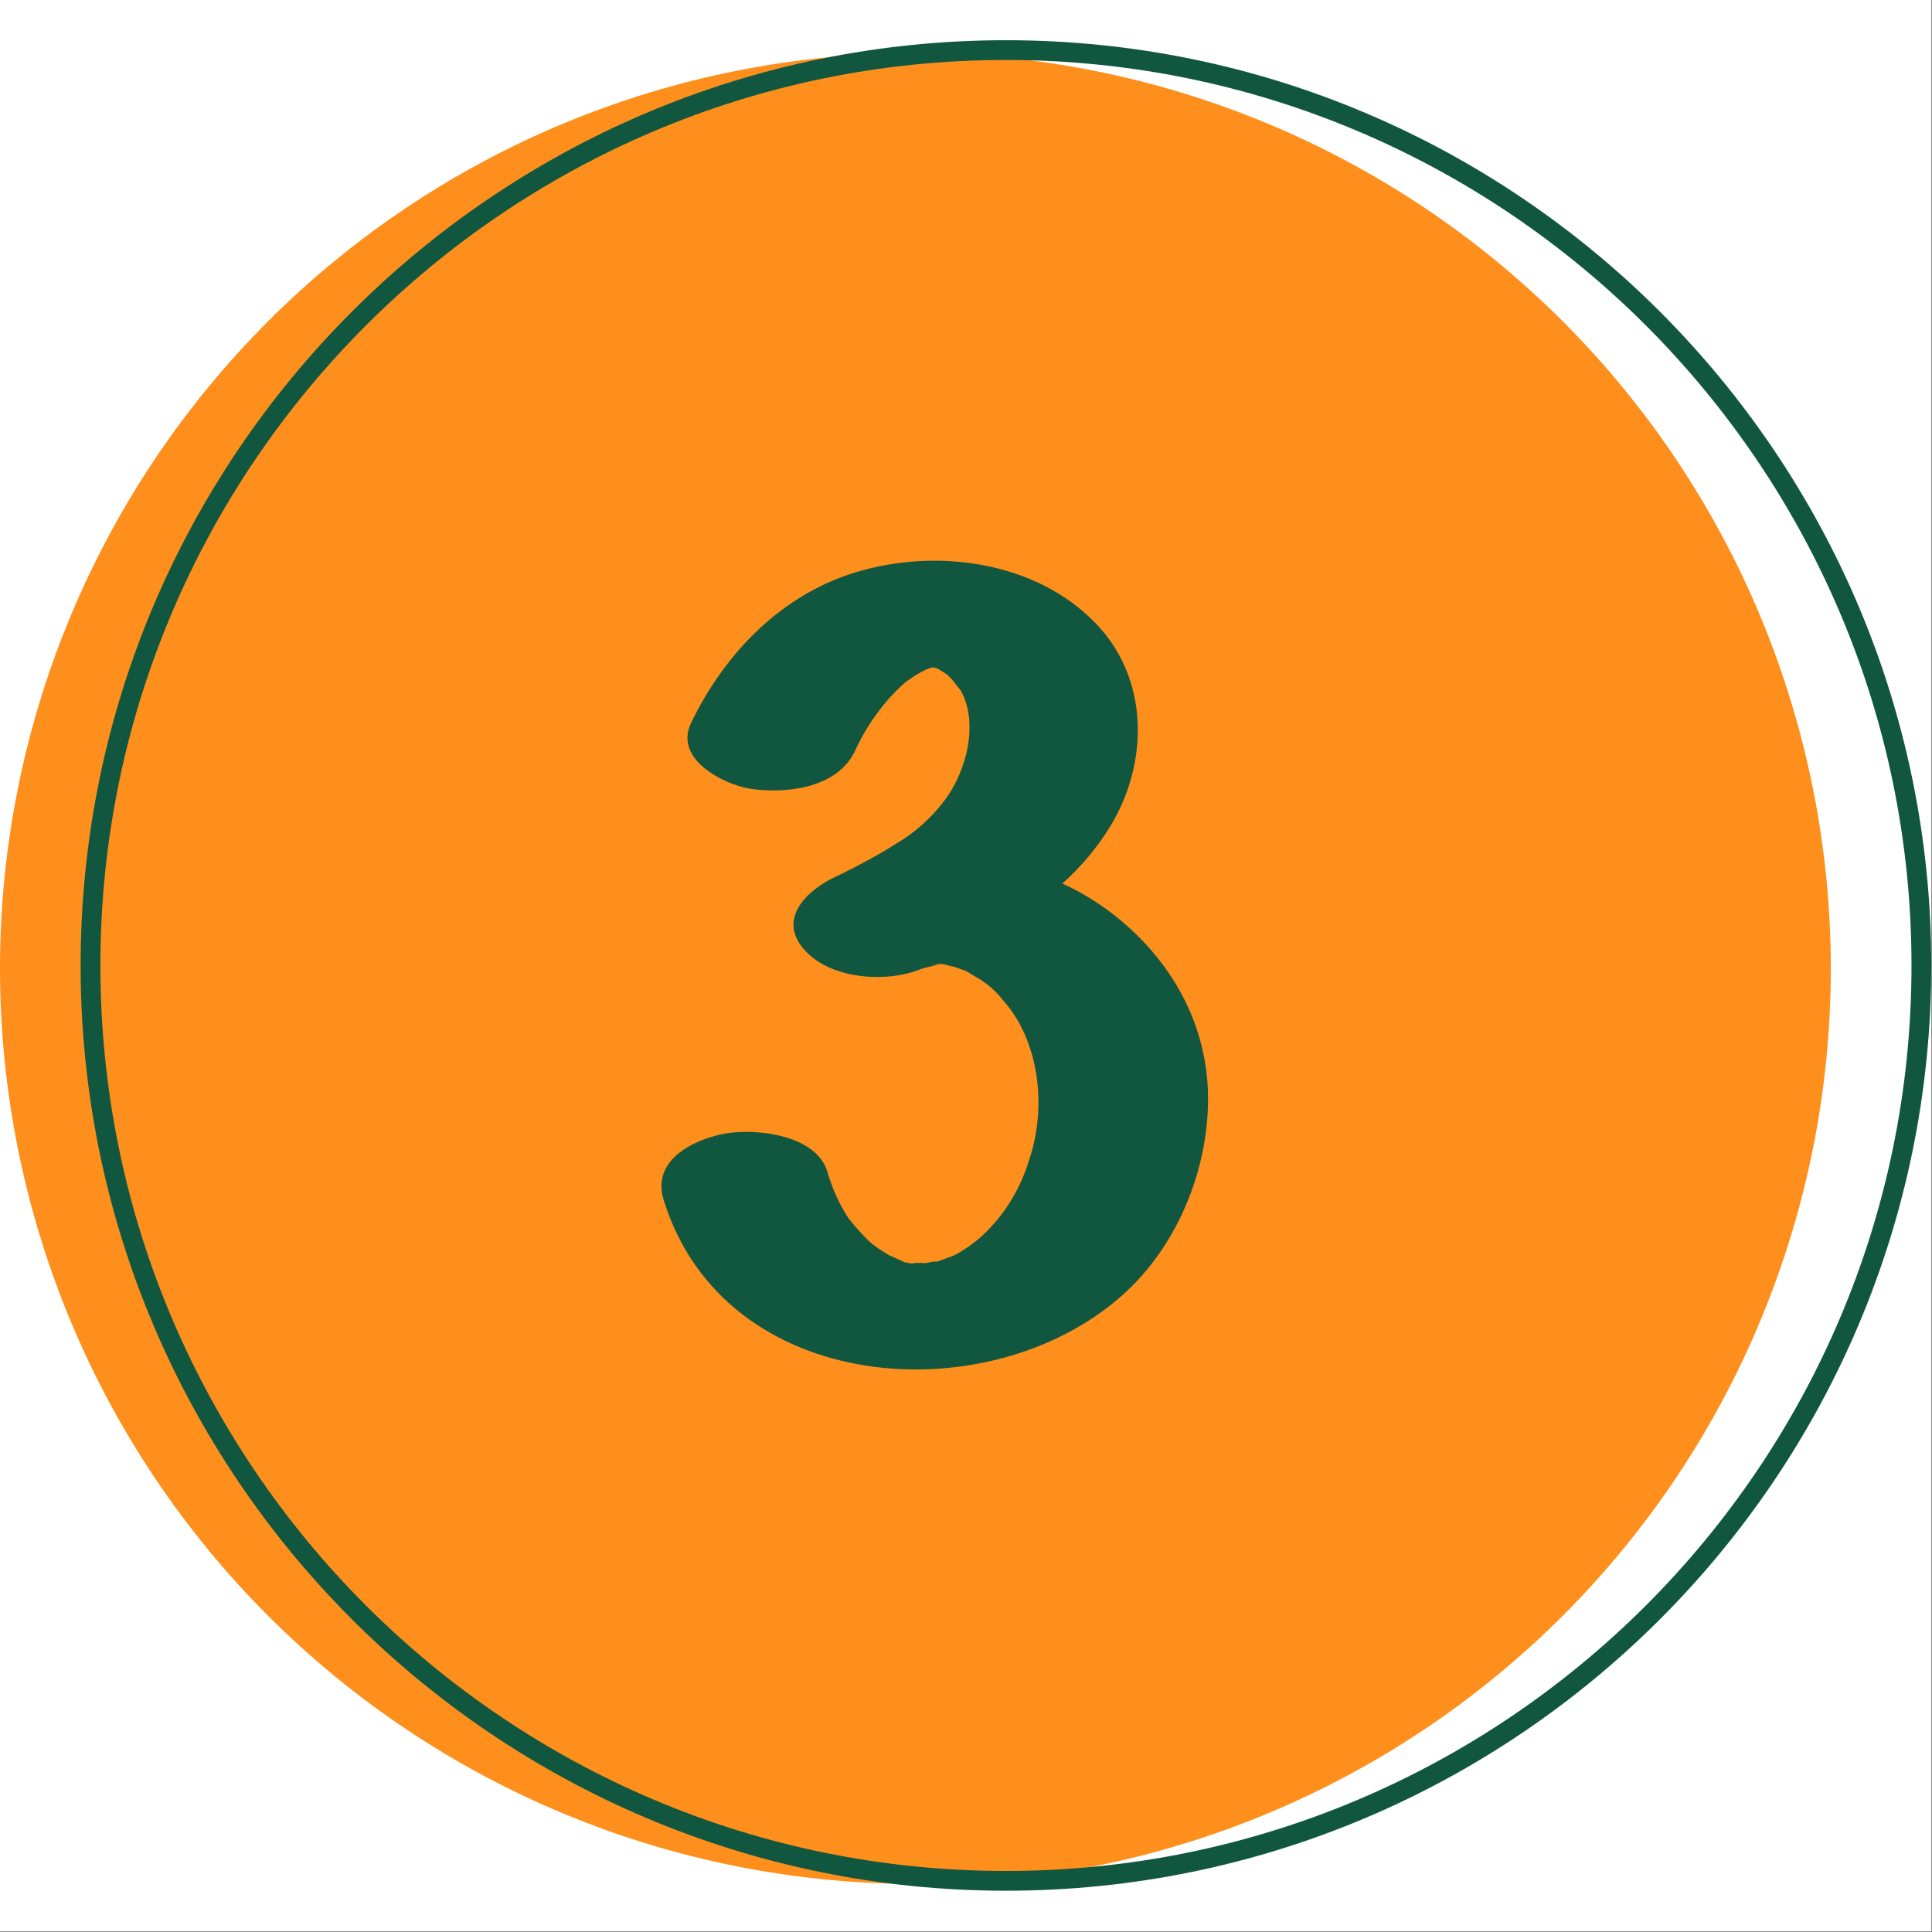
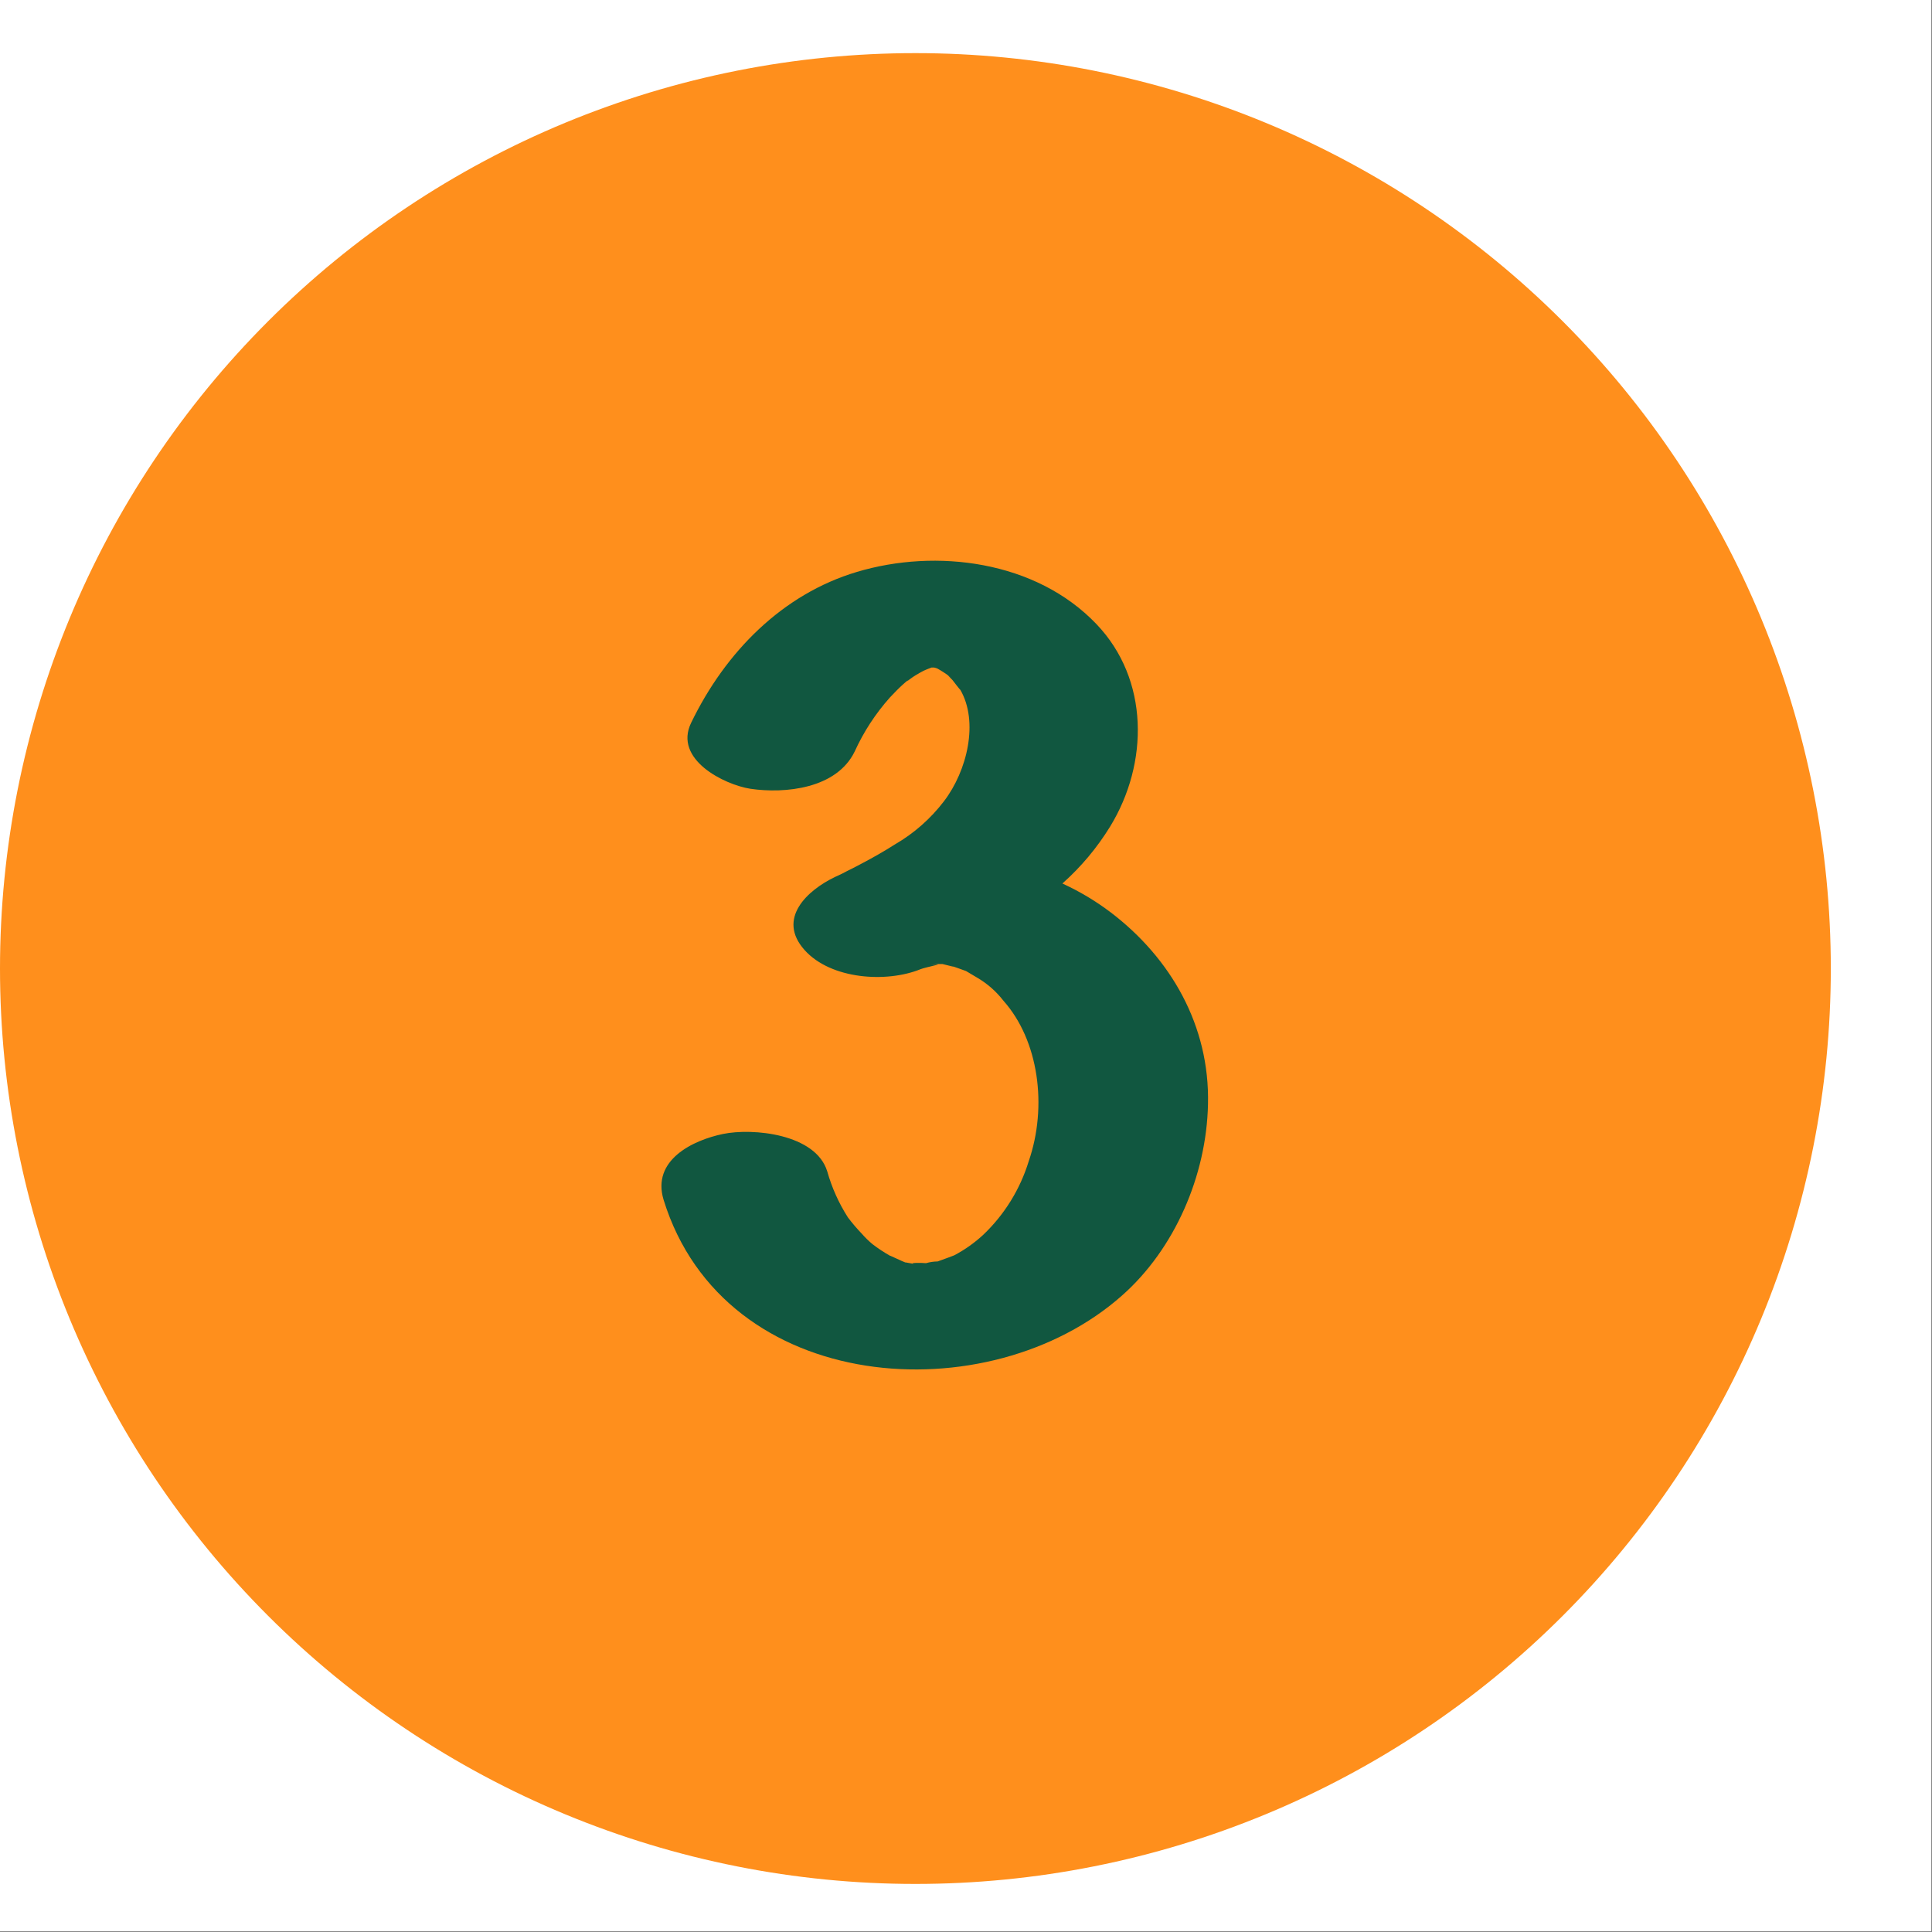
<svg xmlns="http://www.w3.org/2000/svg" version="1.0" preserveAspectRatio="xMidYMid meet" height="1750" viewBox="0 0 1312.5 1312.5" zoomAndPan="magnify" width="1750">
  <rect x="0" y="0" width="1312.5" height="1312.5" fill="#808080" stroke="none" />
  <defs>
    <clipPath id="ace9ff68a7">
      <path clip-rule="nonzero" d="M 54 27.059 L 1312 27.059 L 1312 1285 L 54 1285 Z M 54 27.059" />
    </clipPath>
  </defs>
  <path fill-rule="nonzero" fill-opacity="1" d="M 0 0 L 1312 0 L 1312 1312 L 0 1312 Z M 0 0" fill="#ffffff" />
-   <path fill-rule="nonzero" fill-opacity="1" d="M 0 0 L 1312 0 L 1312 1312 L 0 1312 Z M 0 0" fill="#ffffff" />
  <path fill-rule="nonzero" fill-opacity="1" d="M 1243.758 657.969 C 1243.758 668.148 1243.508 678.32 1243.008 688.484 C 1242.512 698.648 1241.762 708.797 1240.766 718.926 C 1239.766 729.055 1238.52 739.152 1237.027 749.219 C 1235.535 759.285 1233.793 769.312 1231.809 779.293 C 1229.824 789.273 1227.594 799.203 1225.121 809.074 C 1222.648 818.945 1219.934 828.754 1216.98 838.492 C 1214.027 848.23 1210.836 857.895 1207.406 867.477 C 1203.977 877.059 1200.316 886.551 1196.422 895.953 C 1192.527 905.355 1188.402 914.656 1184.051 923.859 C 1179.699 933.059 1175.125 942.145 1170.328 951.121 C 1165.531 960.098 1160.516 968.949 1155.281 977.68 C 1150.051 986.41 1144.605 995.004 1138.953 1003.469 C 1133.297 1011.93 1127.441 1020.25 1121.379 1028.422 C 1115.312 1036.598 1109.055 1044.617 1102.598 1052.484 C 1096.141 1060.355 1089.496 1068.059 1082.66 1075.598 C 1075.828 1083.141 1068.812 1090.508 1061.613 1097.707 C 1054.418 1104.902 1047.047 1111.918 1039.508 1118.754 C 1031.965 1125.586 1024.262 1132.234 1016.395 1138.688 C 1008.527 1145.145 1000.508 1151.406 992.332 1157.469 C 984.156 1163.531 975.84 1169.391 967.375 1175.043 C 958.914 1180.699 950.32 1186.141 941.59 1191.375 C 932.859 1196.605 924.008 1201.621 915.031 1206.418 C 906.055 1211.215 896.969 1215.793 887.766 1220.141 C 878.566 1224.492 869.266 1228.617 859.863 1232.512 C 850.461 1236.406 840.965 1240.066 831.383 1243.496 C 821.801 1246.926 812.141 1250.117 802.402 1253.07 C 792.66 1256.027 782.855 1258.738 772.984 1261.211 C 763.109 1263.684 753.184 1265.914 743.203 1267.898 C 733.219 1269.887 723.195 1271.625 713.129 1273.117 C 703.059 1274.613 692.961 1275.855 682.836 1276.855 C 672.707 1277.852 662.559 1278.602 652.395 1279.102 C 642.227 1279.602 632.059 1279.848 621.879 1279.848 C 611.703 1279.848 601.531 1279.602 591.363 1279.102 C 581.199 1278.602 571.055 1277.852 560.926 1276.855 C 550.797 1275.855 540.699 1274.613 530.629 1273.117 C 520.562 1271.625 510.539 1269.887 500.555 1267.898 C 490.574 1265.914 480.648 1263.684 470.773 1261.211 C 460.902 1258.738 451.098 1256.027 441.355 1253.07 C 431.617 1250.117 421.957 1246.926 412.375 1243.496 C 402.793 1240.066 393.301 1236.406 383.895 1232.512 C 374.492 1228.617 365.191 1224.492 355.992 1220.141 C 346.793 1215.793 337.703 1211.215 328.727 1206.418 C 319.75 1201.621 310.898 1196.605 302.168 1191.375 C 293.441 1186.141 284.844 1180.699 276.383 1175.043 C 267.918 1169.391 259.602 1163.531 251.426 1157.469 C 243.25 1151.406 235.23 1145.145 227.363 1138.688 C 219.496 1132.234 211.793 1125.586 204.25 1118.754 C 196.711 1111.918 189.34 1104.902 182.145 1097.707 C 174.949 1090.508 167.934 1083.141 161.098 1075.598 C 154.262 1068.059 147.617 1060.355 141.16 1052.484 C 134.703 1044.617 128.445 1036.598 122.383 1028.422 C 116.32 1020.25 110.461 1011.93 104.805 1003.469 C 99.152 995.004 93.707 986.41 88.477 977.68 C 83.242 968.949 78.227 960.098 73.43 951.121 C 68.633 942.145 64.059 933.059 59.707 923.859 C 55.355 914.656 51.234 905.355 47.336 895.953 C 43.441 886.551 39.781 877.059 36.352 867.477 C 32.922 857.895 29.73 848.23 26.777 838.492 C 23.824 828.754 21.109 818.949 18.637 809.074 C 16.164 799.203 13.934 789.273 11.949 779.293 C 9.965 769.312 8.223 759.285 6.73 749.219 C 5.238 739.152 3.992 729.055 2.996 718.926 C 1.996 708.797 1.25 698.648 0.75 688.484 C 0.25 678.32 0 668.148 0 657.969 C 0 647.793 0.25 637.621 0.75 627.457 C 1.25 617.289 1.996 607.145 2.996 597.016 C 3.992 586.887 5.238 576.789 6.73 566.723 C 8.223 556.656 9.965 546.629 11.949 536.648 C 13.934 526.664 16.164 516.738 18.637 506.867 C 21.109 496.992 23.824 487.188 26.777 477.449 C 29.73 467.711 32.922 458.047 36.352 448.465 C 39.781 438.883 43.441 429.391 47.336 419.988 C 51.234 410.586 55.355 401.281 59.707 392.082 C 64.059 382.883 68.633 373.793 73.43 364.82 C 78.227 355.844 83.242 346.988 88.477 338.262 C 93.707 329.531 99.152 320.934 104.805 312.473 C 110.461 304.012 116.32 295.691 122.383 287.516 C 128.445 279.344 134.703 271.32 141.16 263.453 C 147.617 255.586 154.262 247.883 161.098 240.344 C 167.934 232.801 174.949 225.434 182.145 218.234 C 189.34 211.039 196.711 204.023 204.25 197.188 C 211.793 190.355 219.496 183.707 227.363 177.25 C 235.23 170.793 243.25 164.535 251.426 158.473 C 259.602 152.41 267.918 146.551 276.383 140.898 C 284.844 135.242 293.441 129.801 302.168 124.566 C 310.898 119.336 319.75 114.32 328.727 109.523 C 337.703 104.723 346.793 100.148 355.992 95.797 C 365.191 91.445 374.492 87.324 383.895 83.43 C 393.301 79.535 402.793 75.871 412.375 72.445 C 421.957 69.016 431.617 65.824 441.355 62.867 C 451.098 59.914 460.902 57.199 470.773 54.727 C 480.648 52.254 490.574 50.027 500.555 48.039 C 510.539 46.055 520.562 44.316 530.629 42.82 C 540.699 41.328 550.797 40.082 560.926 39.086 C 571.055 38.09 581.199 37.34 591.363 36.84 C 601.531 36.34 611.703 36.09 621.879 36.09 C 632.059 36.09 642.227 36.34 652.395 36.84 C 662.559 37.34 672.707 38.09 682.836 39.086 C 692.961 40.082 703.059 41.328 713.129 42.82 C 723.195 44.316 733.219 46.055 743.203 48.039 C 753.184 50.027 763.109 52.254 772.984 54.727 C 782.855 57.199 792.66 59.914 802.402 62.867 C 812.141 65.824 821.801 69.016 831.383 72.445 C 840.965 75.871 850.461 79.535 859.863 83.43 C 869.266 87.324 878.566 91.445 887.766 95.797 C 896.969 100.148 906.055 104.723 915.031 109.523 C 924.008 114.32 932.859 119.336 941.59 124.566 C 950.32 129.801 958.914 135.242 967.375 140.898 C 975.84 146.551 984.156 152.41 992.332 158.473 C 1000.508 164.535 1008.527 170.793 1016.395 177.25 C 1024.262 183.707 1031.965 190.352 1039.508 197.188 C 1047.047 204.023 1054.418 211.039 1061.613 218.234 C 1068.812 225.434 1075.828 232.801 1082.66 240.344 C 1089.496 247.883 1096.141 255.586 1102.598 263.453 C 1109.055 271.32 1115.312 279.344 1121.379 287.516 C 1127.441 295.691 1133.297 304.012 1138.953 312.473 C 1144.605 320.934 1150.051 329.531 1155.281 338.262 C 1160.516 346.988 1165.531 355.844 1170.328 364.82 C 1175.125 373.793 1179.699 382.883 1184.051 392.082 C 1188.402 401.281 1192.527 410.586 1196.422 419.988 C 1200.316 429.391 1203.977 438.883 1207.406 448.465 C 1210.836 458.047 1214.027 467.711 1216.98 477.449 C 1219.934 487.188 1222.648 496.992 1225.121 506.867 C 1227.594 516.738 1229.824 526.664 1231.809 536.648 C 1233.793 546.629 1235.535 556.656 1237.027 566.723 C 1238.52 576.789 1239.766 586.887 1240.766 597.016 C 1241.762 607.145 1242.512 617.289 1243.008 627.457 C 1243.508 637.621 1243.758 647.793 1243.758 657.969 Z M 1243.758 657.969" fill="#ff8f1c" />
  <g clip-path="url(#ace9ff68a7)">
-     <path fill-rule="nonzero" fill-opacity="1" d="M 683.359 40.75 C 344.164 40.75 68.195 316.715 68.195 655.91 C 68.195 995.105 344.164 1271.027 683.359 1271.027 C 1022.555 1271.027 1298.566 995.105 1298.566 655.91 C 1298.566 316.715 1022.555 40.75 683.359 40.75 Z M 683.359 1284.461 C 336.777 1284.461 54.766 1002.359 54.766 655.91 C 54.766 309.461 336.777 27.316 683.359 27.316 C 1029.941 27.316 1312 309.418 1312 655.91 C 1312 1002.402 1029.898 1284.461 683.359 1284.461 Z M 683.359 1284.461" fill="#115740" />
-   </g>
+     </g>
  <path fill-rule="nonzero" fill-opacity="1" d="M 754.379 619.684 C 744.203 612.004 733.324 605.512 721.734 600.207 C 734.414 588.922 745.203 576.059 754.109 561.609 C 780.574 518.398 780.707 461.484 744.887 424.004 C 703.645 380.793 635.852 372.422 582.117 388.539 C 531.695 403.586 492.875 442.723 469.5 491.082 C 457.5 515.891 491.887 533.039 509.801 535.859 C 533.262 539.309 568.371 535.859 580.637 510.516 C 586.75 497.105 594.703 484.895 604.504 473.887 C 607.414 470.797 610.371 467.707 613.461 464.934 L 617.266 461.617 C 615.52 463.273 615.836 463.184 618.254 461.305 C 620.672 459.426 624.027 457.5 627.207 455.797 C 627.969 455.438 629.535 454.723 630.789 454.273 L 632.762 453.512 L 634.688 453.512 L 636.746 454.141 C 639.457 455.633 642.055 457.305 644.535 459.156 C 647.09 460.992 646.91 460.902 644 458.844 L 647.09 462.02 C 647.852 463.008 652.508 469.098 652.328 468.516 C 665.047 490.32 657.074 523.637 641.312 544.277 C 636.777 550.227 631.703 555.672 626.086 560.617 C 620.473 565.562 614.43 569.906 607.953 573.652 C 600.387 578.488 592.504 582.922 584.578 587.086 C 581.398 588.789 578.176 590.398 574.953 592.012 L 572.043 593.535 L 567.25 595.773 C 548.531 604.73 527.441 624.027 546.605 645.434 C 564.52 665.402 602.312 667.82 625.371 658.418 C 628.863 656.984 645.344 653.941 632.402 655.551 C 633.789 655.285 635.223 655.105 636.613 654.926 L 640.328 654.926 C 645.387 656.09 652.375 658.195 643.551 655.195 C 647.805 656.672 652.105 658.105 656.27 659.672 C 656.27 659.672 662.402 663.301 663.793 664.148 C 670.773 668.238 676.742 673.477 681.703 679.867 C 705.613 706.734 711.75 751.512 698.852 788.902 C 697.402 793.625 695.66 798.238 693.621 802.738 C 691.582 807.238 689.266 811.59 686.672 815.797 C 684.074 820 681.223 824.023 678.113 827.863 C 675.004 831.703 671.664 835.328 668.09 838.738 C 662.098 844.301 655.484 848.984 648.254 852.801 C 648.254 852.801 641.535 855.398 636.969 856.965 C 634.289 857.004 631.664 857.391 629.09 858.129 C 625.73 857.816 617.402 857.859 620.715 858.578 C 618.922 858.309 617.133 857.996 615.34 857.637 L 614.984 857.637 C 613.238 857.055 603.074 852.129 604.73 853.16 C 600.531 850.777 596.516 848.121 592.684 845.188 C 590.043 842.98 587.598 840.578 585.34 837.98 C 582.023 834.516 578.922 830.875 576.027 827.051 C 569.801 817.293 565.113 806.848 561.965 795.707 C 554.086 770.273 511.457 766.156 491.129 770.363 C 470.797 774.574 442.543 788.008 450.828 815.141 C 492.066 948.355 671.852 960.535 762.438 879.938 C 797.812 848.59 819.664 798.887 820.648 750.078 C 821.902 696.703 795.262 650.715 754.379 619.684 Z M 754.379 619.684" fill="#115740" />
</svg>